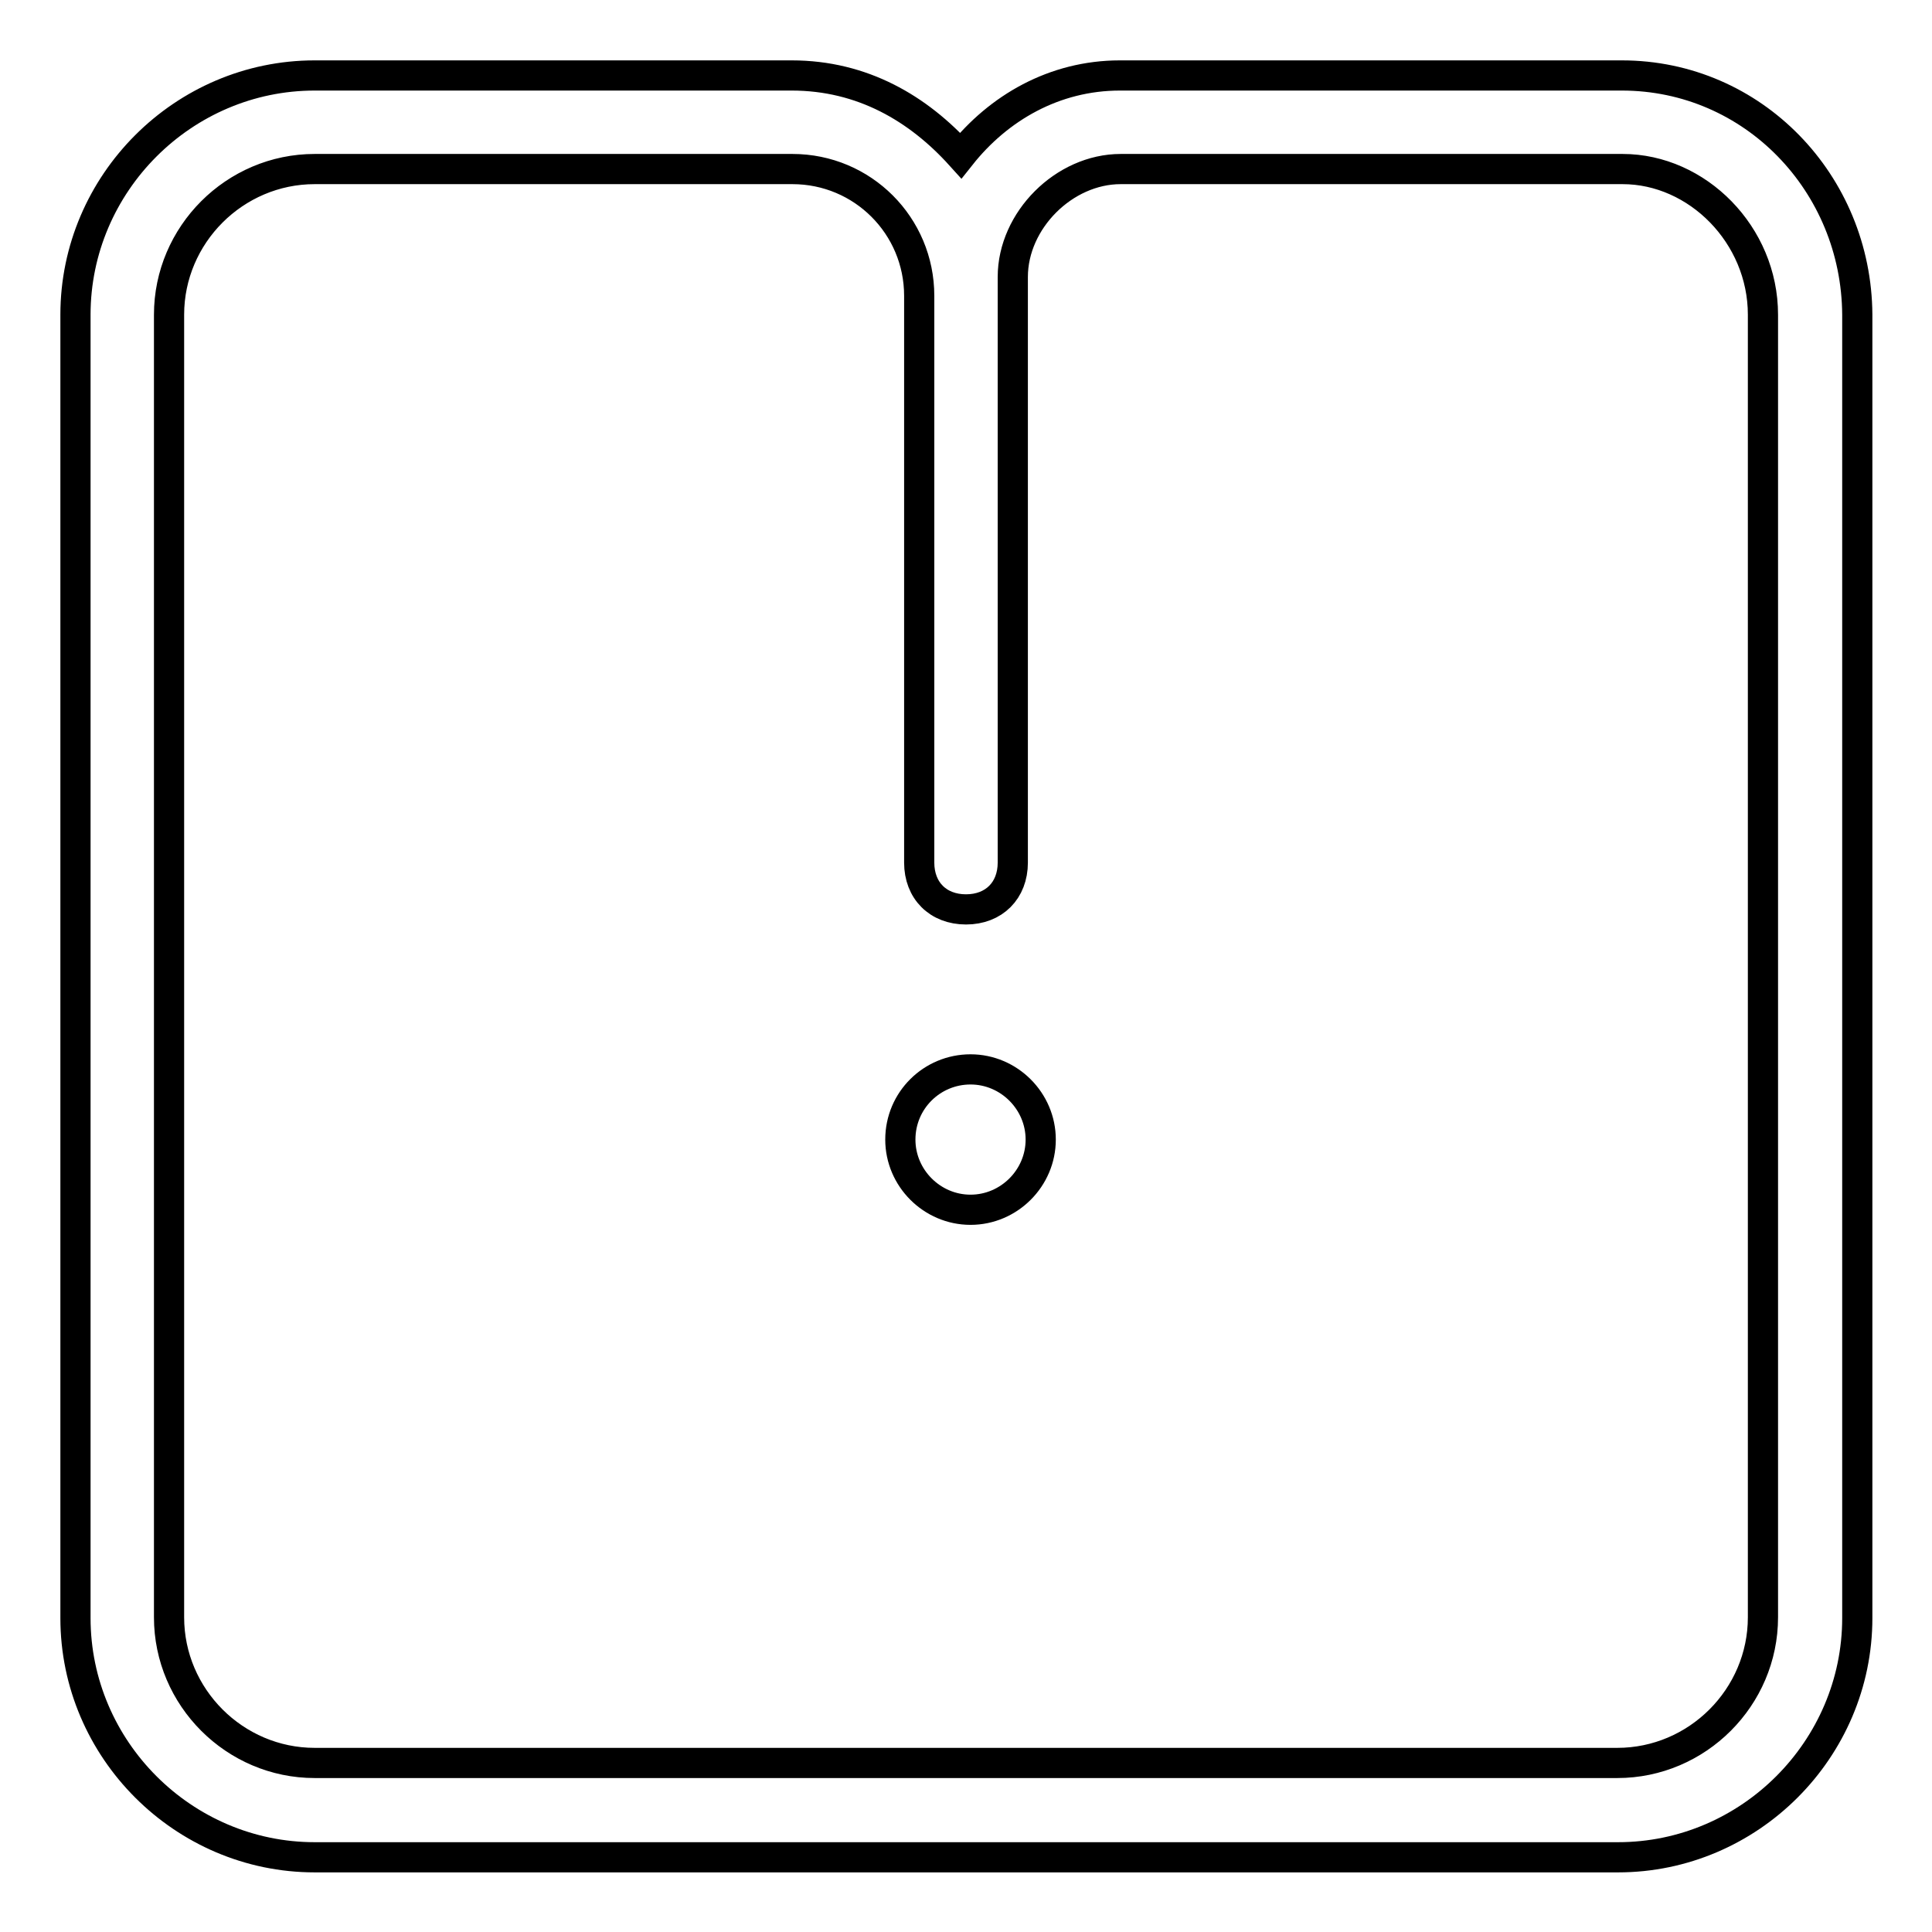
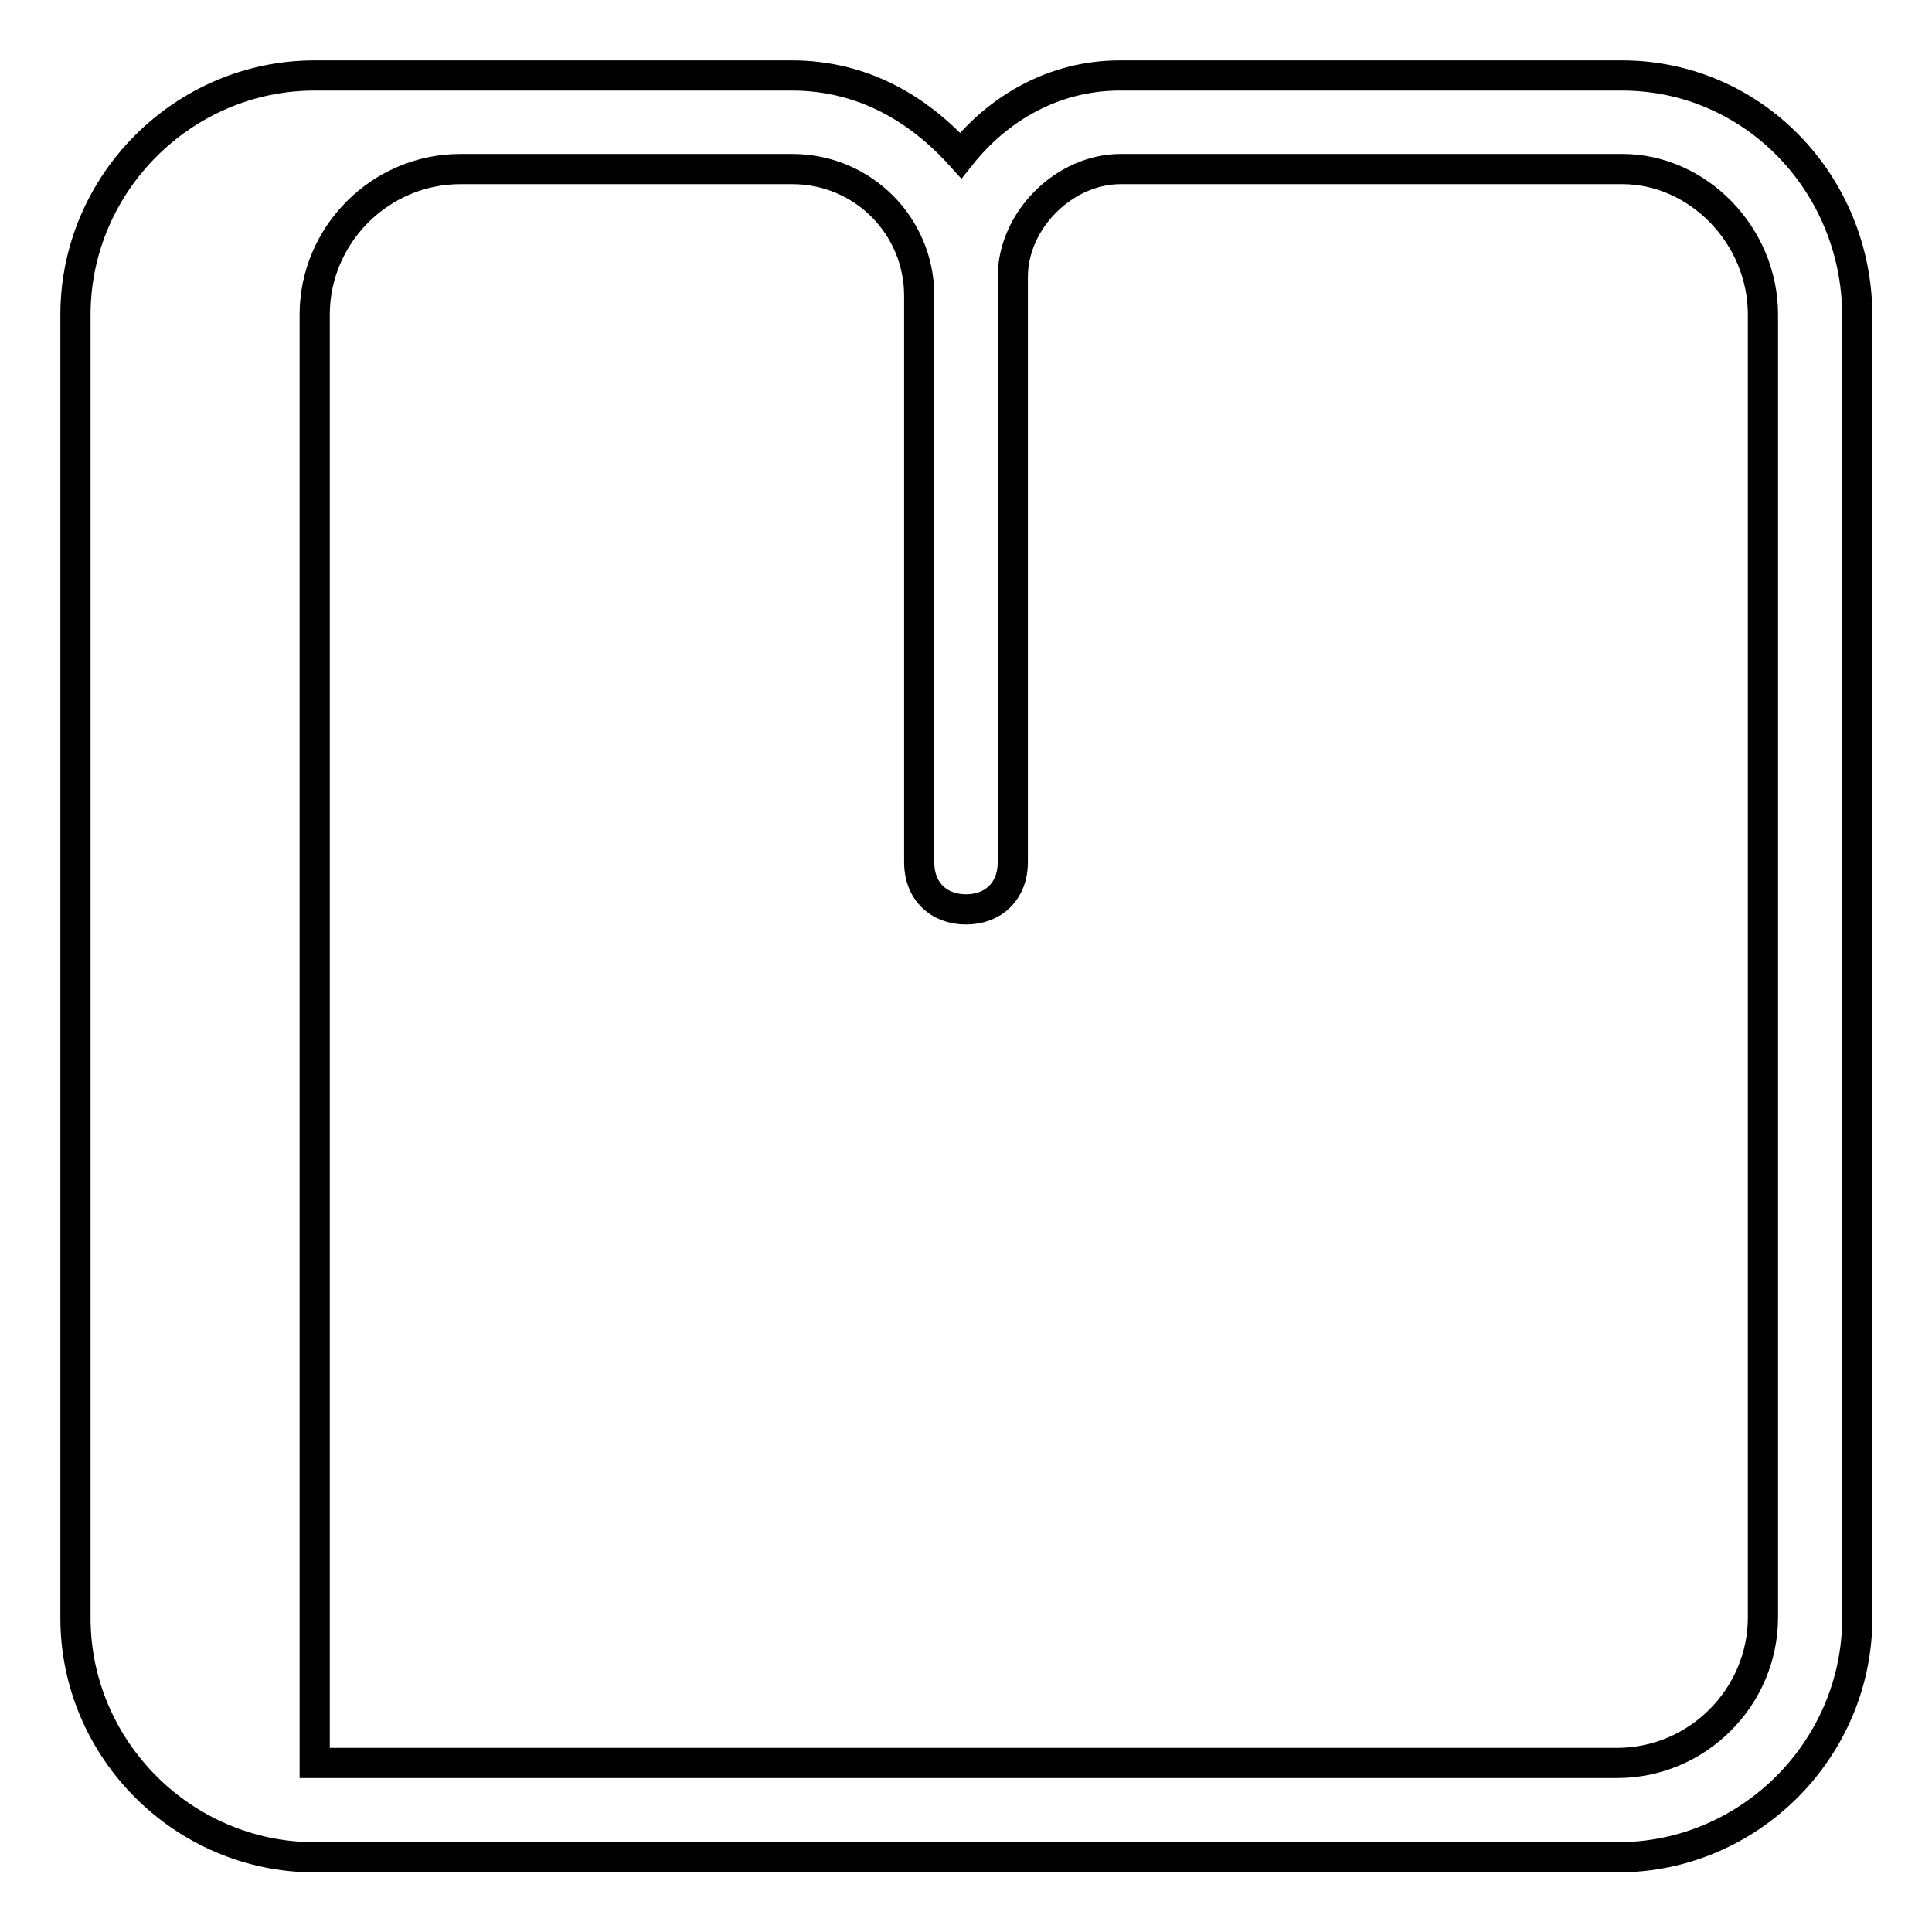
<svg xmlns="http://www.w3.org/2000/svg" version="1.1" x="0px" y="0px" viewBox="0 0 256 256" enable-background="new 0 0 256 256" xml:space="preserve">
  <g>
-     <path stroke-width="4" fill-opacity="0" stroke="#000000" d="M214.9,10h-66.5c-8.7,0-16.1,4.3-21.1,10.6c-5.6-6.2-13-10.6-22.4-10.6H41.7C24.3,10,10,24.3,10,41.7v172.7 c0,17.4,14.3,31.7,31.7,31.7h172.7c17.4,0,31.7-14.3,31.7-31.7V41.7C246,24.3,232.3,10,214.9,10z M233.6,214.3 c0,10.6-8.7,19.3-19.3,19.3H41.7c-10.6,0-19.3-8.7-19.3-19.3V41.7c0-10.6,8.7-19.3,19.3-19.3H105c9.3,0,16.8,7.5,16.8,16.8v75.1 c0,3.7,2.5,6.2,6.2,6.2s6.2-2.5,6.2-6.2V36.7c0-7.5,6.8-14.3,14.3-14.3h66.5c9.9,0,18.6,8.7,18.6,19.3V214.3z" />
-     <path stroke-width="4" fill-opacity="0" stroke="#000000" d="M119.3,151c0,5.1,4.2,9.3,9.3,9.3c5.1,0,9.3-4.2,9.3-9.3s-4.2-9.3-9.3-9.3 C123.5,141.7,119.3,145.8,119.3,151z" />
+     <path stroke-width="4" fill-opacity="0" stroke="#000000" d="M214.9,10h-66.5c-8.7,0-16.1,4.3-21.1,10.6c-5.6-6.2-13-10.6-22.4-10.6H41.7C24.3,10,10,24.3,10,41.7v172.7 c0,17.4,14.3,31.7,31.7,31.7h172.7c17.4,0,31.7-14.3,31.7-31.7V41.7C246,24.3,232.3,10,214.9,10z M233.6,214.3 c0,10.6-8.7,19.3-19.3,19.3H41.7V41.7c0-10.6,8.7-19.3,19.3-19.3H105c9.3,0,16.8,7.5,16.8,16.8v75.1 c0,3.7,2.5,6.2,6.2,6.2s6.2-2.5,6.2-6.2V36.7c0-7.5,6.8-14.3,14.3-14.3h66.5c9.9,0,18.6,8.7,18.6,19.3V214.3z" />
  </g>
</svg>